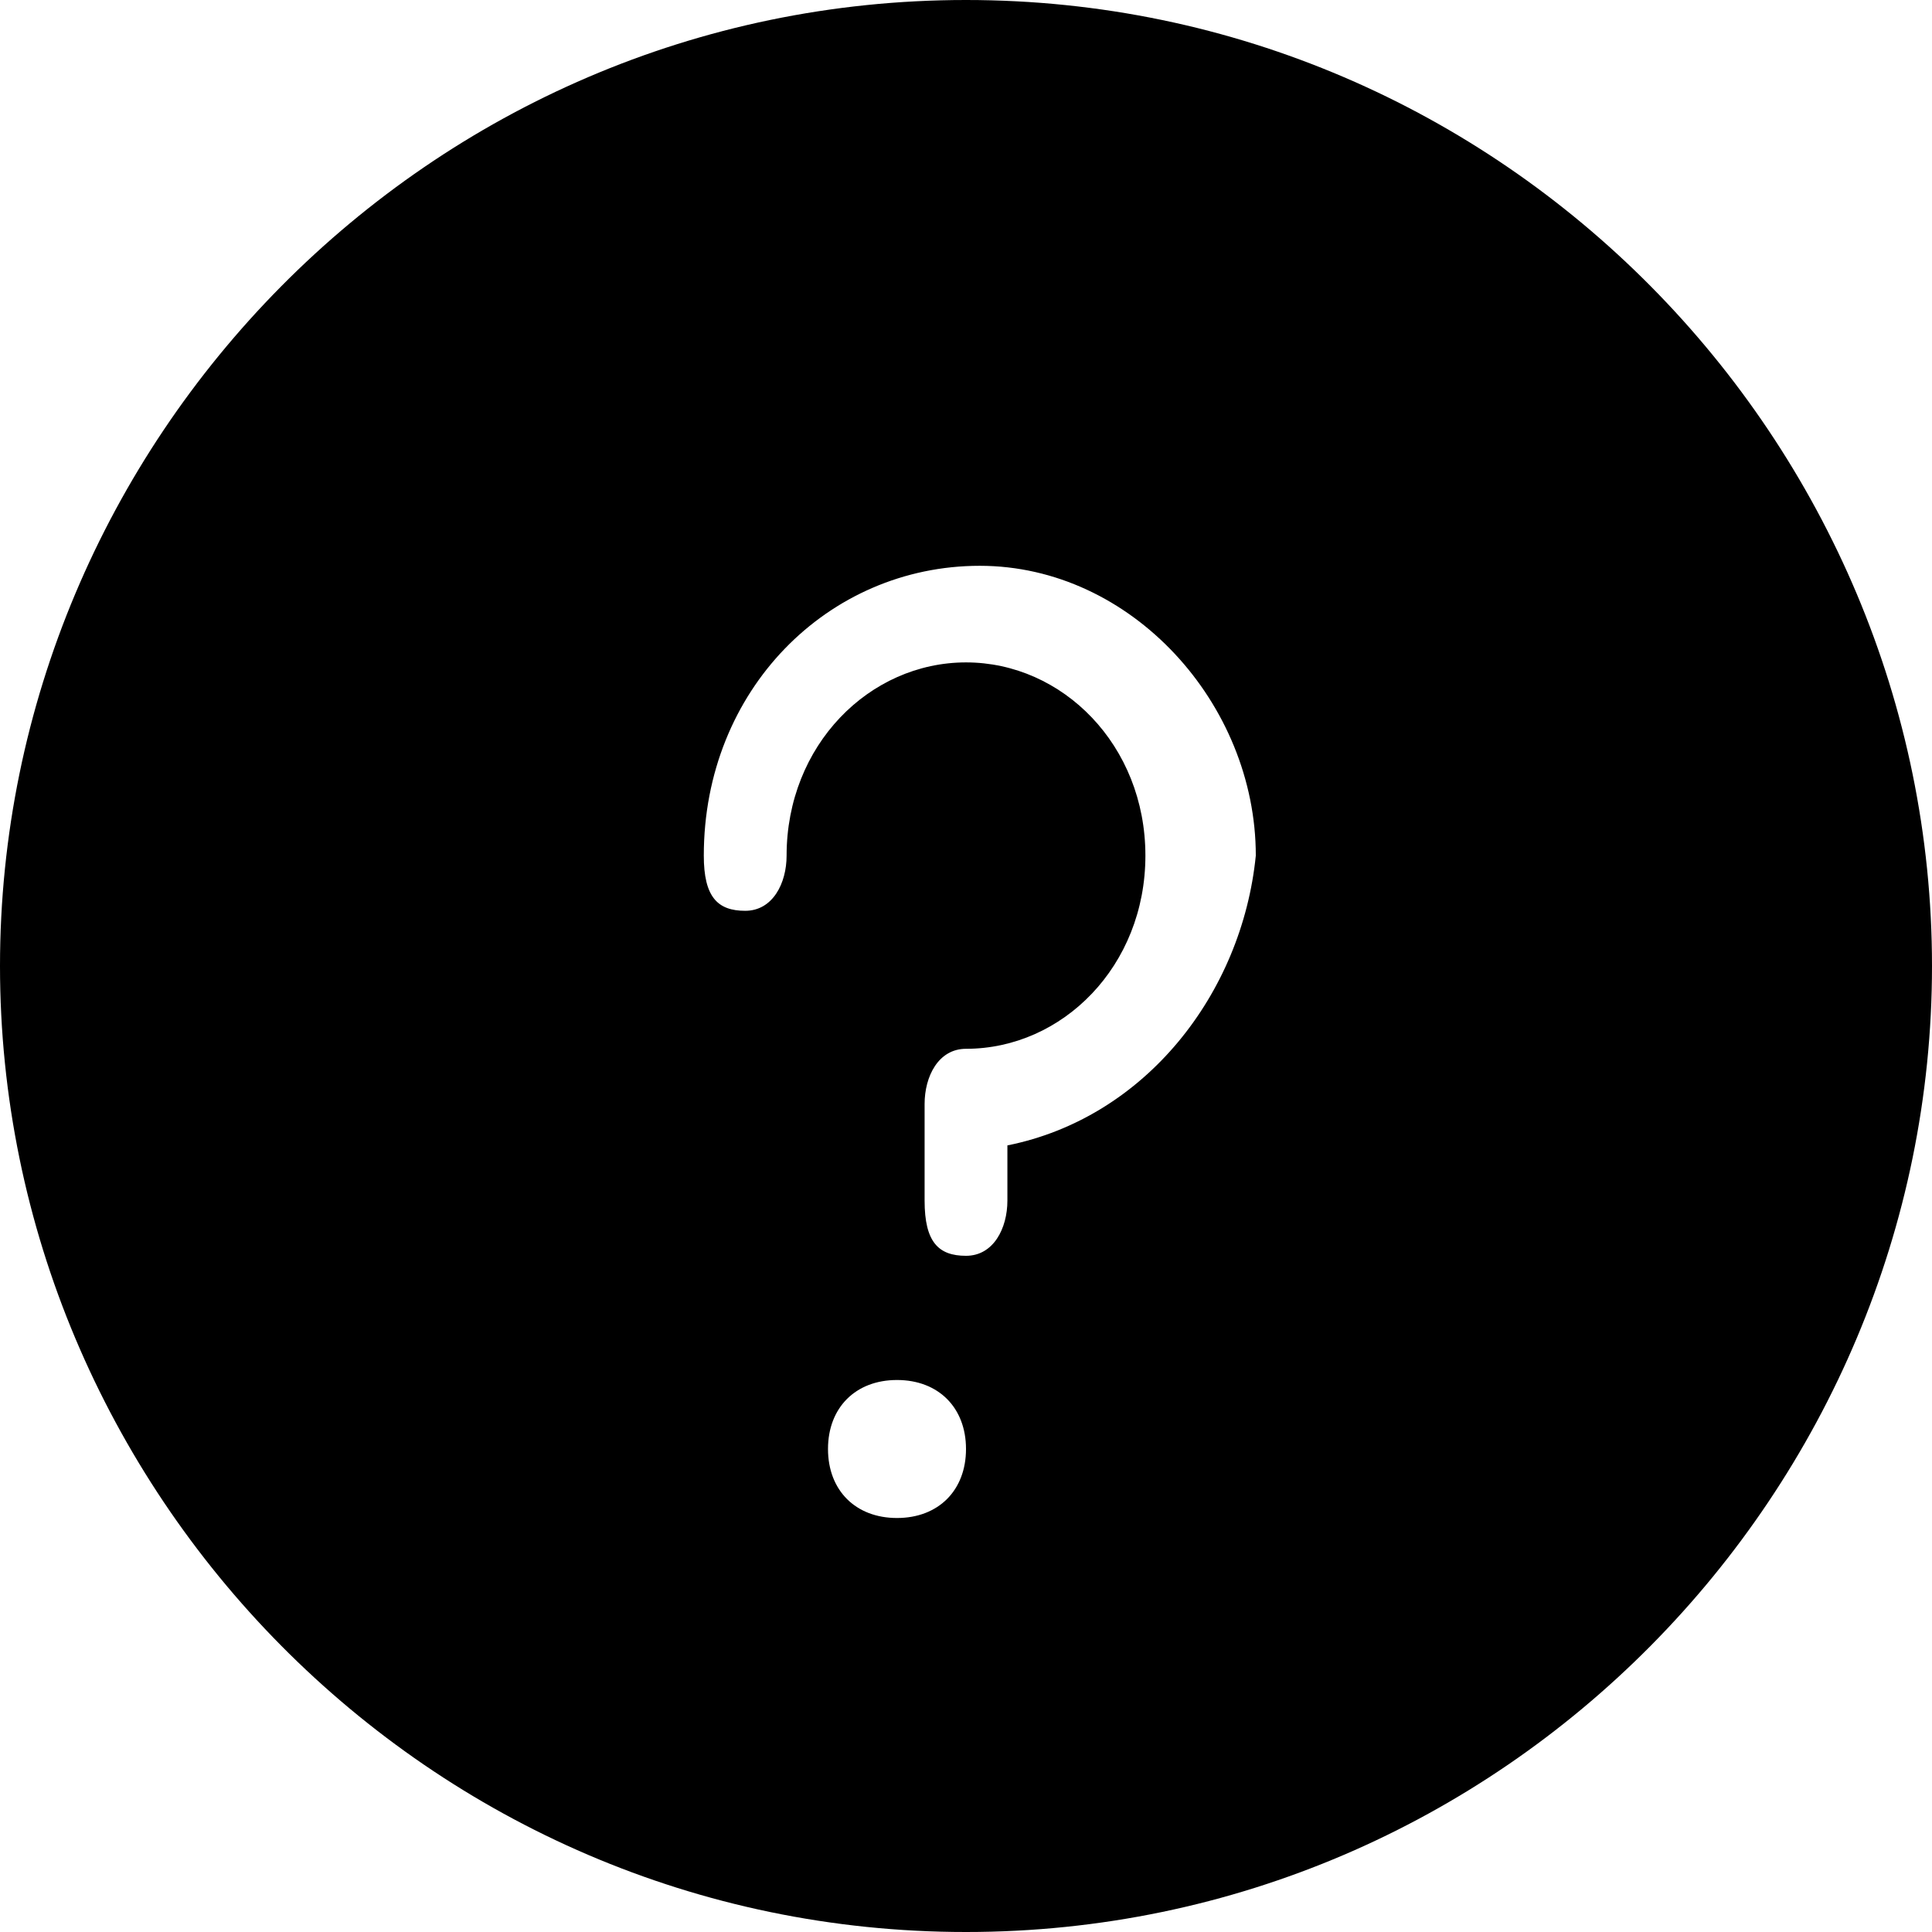
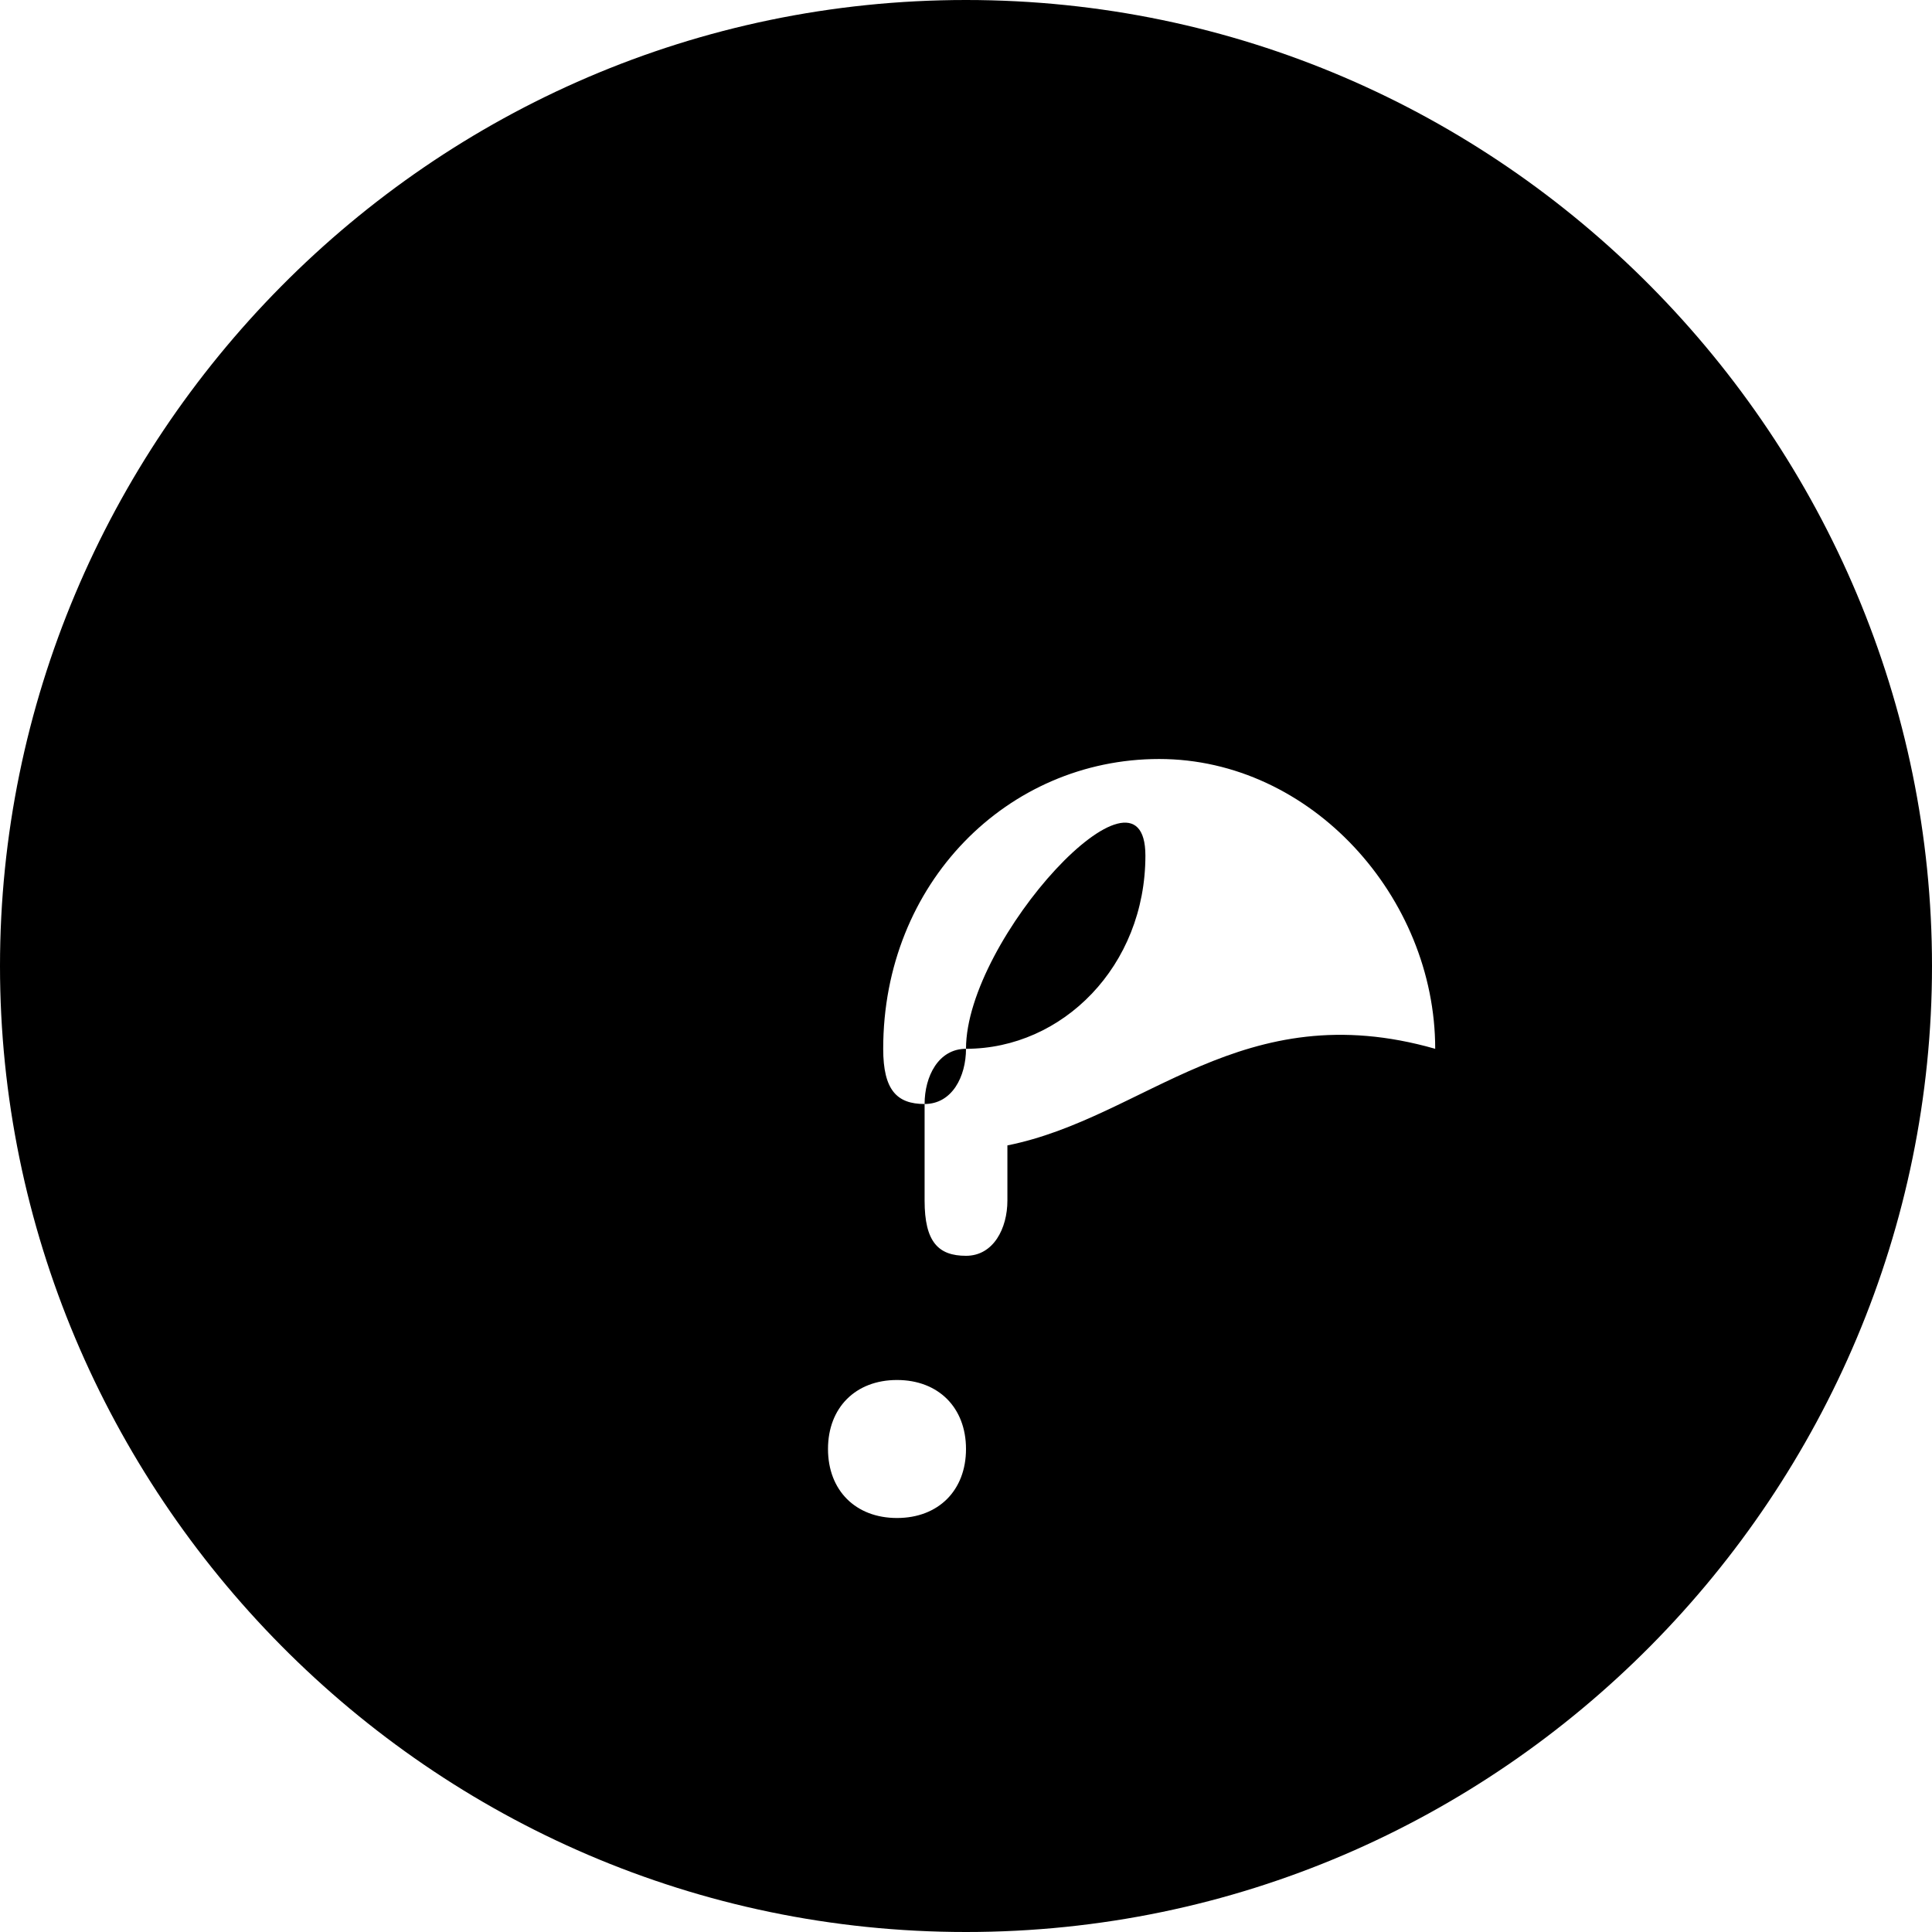
<svg x="0px" y="0px" viewBox="0 0 14 14" style="enable-background:new 0 0 14 14;" xml:space="preserve">
  <g transform="translate(-271, -1588)">
-     <path d="M278,1588c-3.9,0-7,3.2-7,7s3.1,7,7,7s7-3.2,7-7S281.9,1588,278,1588z M277.5,1599   c-0.3,0-0.5-0.2-0.5-0.5s0.2-0.5,0.5-0.5s0.5,0.2,0.5,0.5S277.8,1599,277.5,1599z M278.3,1596.3v0.4c0,0.2-0.1,0.4-0.3,0.4   s-0.3-0.1-0.3-0.4v-0.7c0-0.2,0.1-0.4,0.3-0.4c0.7,0,1.3-0.6,1.3-1.4c0-0.8-0.6-1.4-1.3-1.4s-1.3,0.6-1.3,1.4   c0,0.2-0.1,0.4-0.3,0.4s-0.3-0.1-0.3-0.4c0-1.2,0.9-2.1,2-2.1s2,1,2,2.1C280,1595.2,279.3,1596.1,278.3,1596.3z" />
+     <path d="M278,1588c-3.9,0-7,3.2-7,7s3.1,7,7,7s7-3.2,7-7S281.9,1588,278,1588z M277.5,1599   c-0.3,0-0.5-0.2-0.5-0.5s0.2-0.5,0.5-0.5s0.5,0.2,0.5,0.5S277.8,1599,277.5,1599z M278.3,1596.3v0.4c0,0.2-0.1,0.4-0.3,0.4   s-0.3-0.1-0.3-0.4v-0.7c0-0.2,0.1-0.4,0.3-0.4c0.7,0,1.3-0.6,1.3-1.4s-1.3,0.6-1.3,1.4   c0,0.2-0.1,0.4-0.3,0.4s-0.3-0.1-0.3-0.4c0-1.2,0.9-2.1,2-2.1s2,1,2,2.1C280,1595.2,279.3,1596.1,278.3,1596.3z" />
  </g>
</svg>